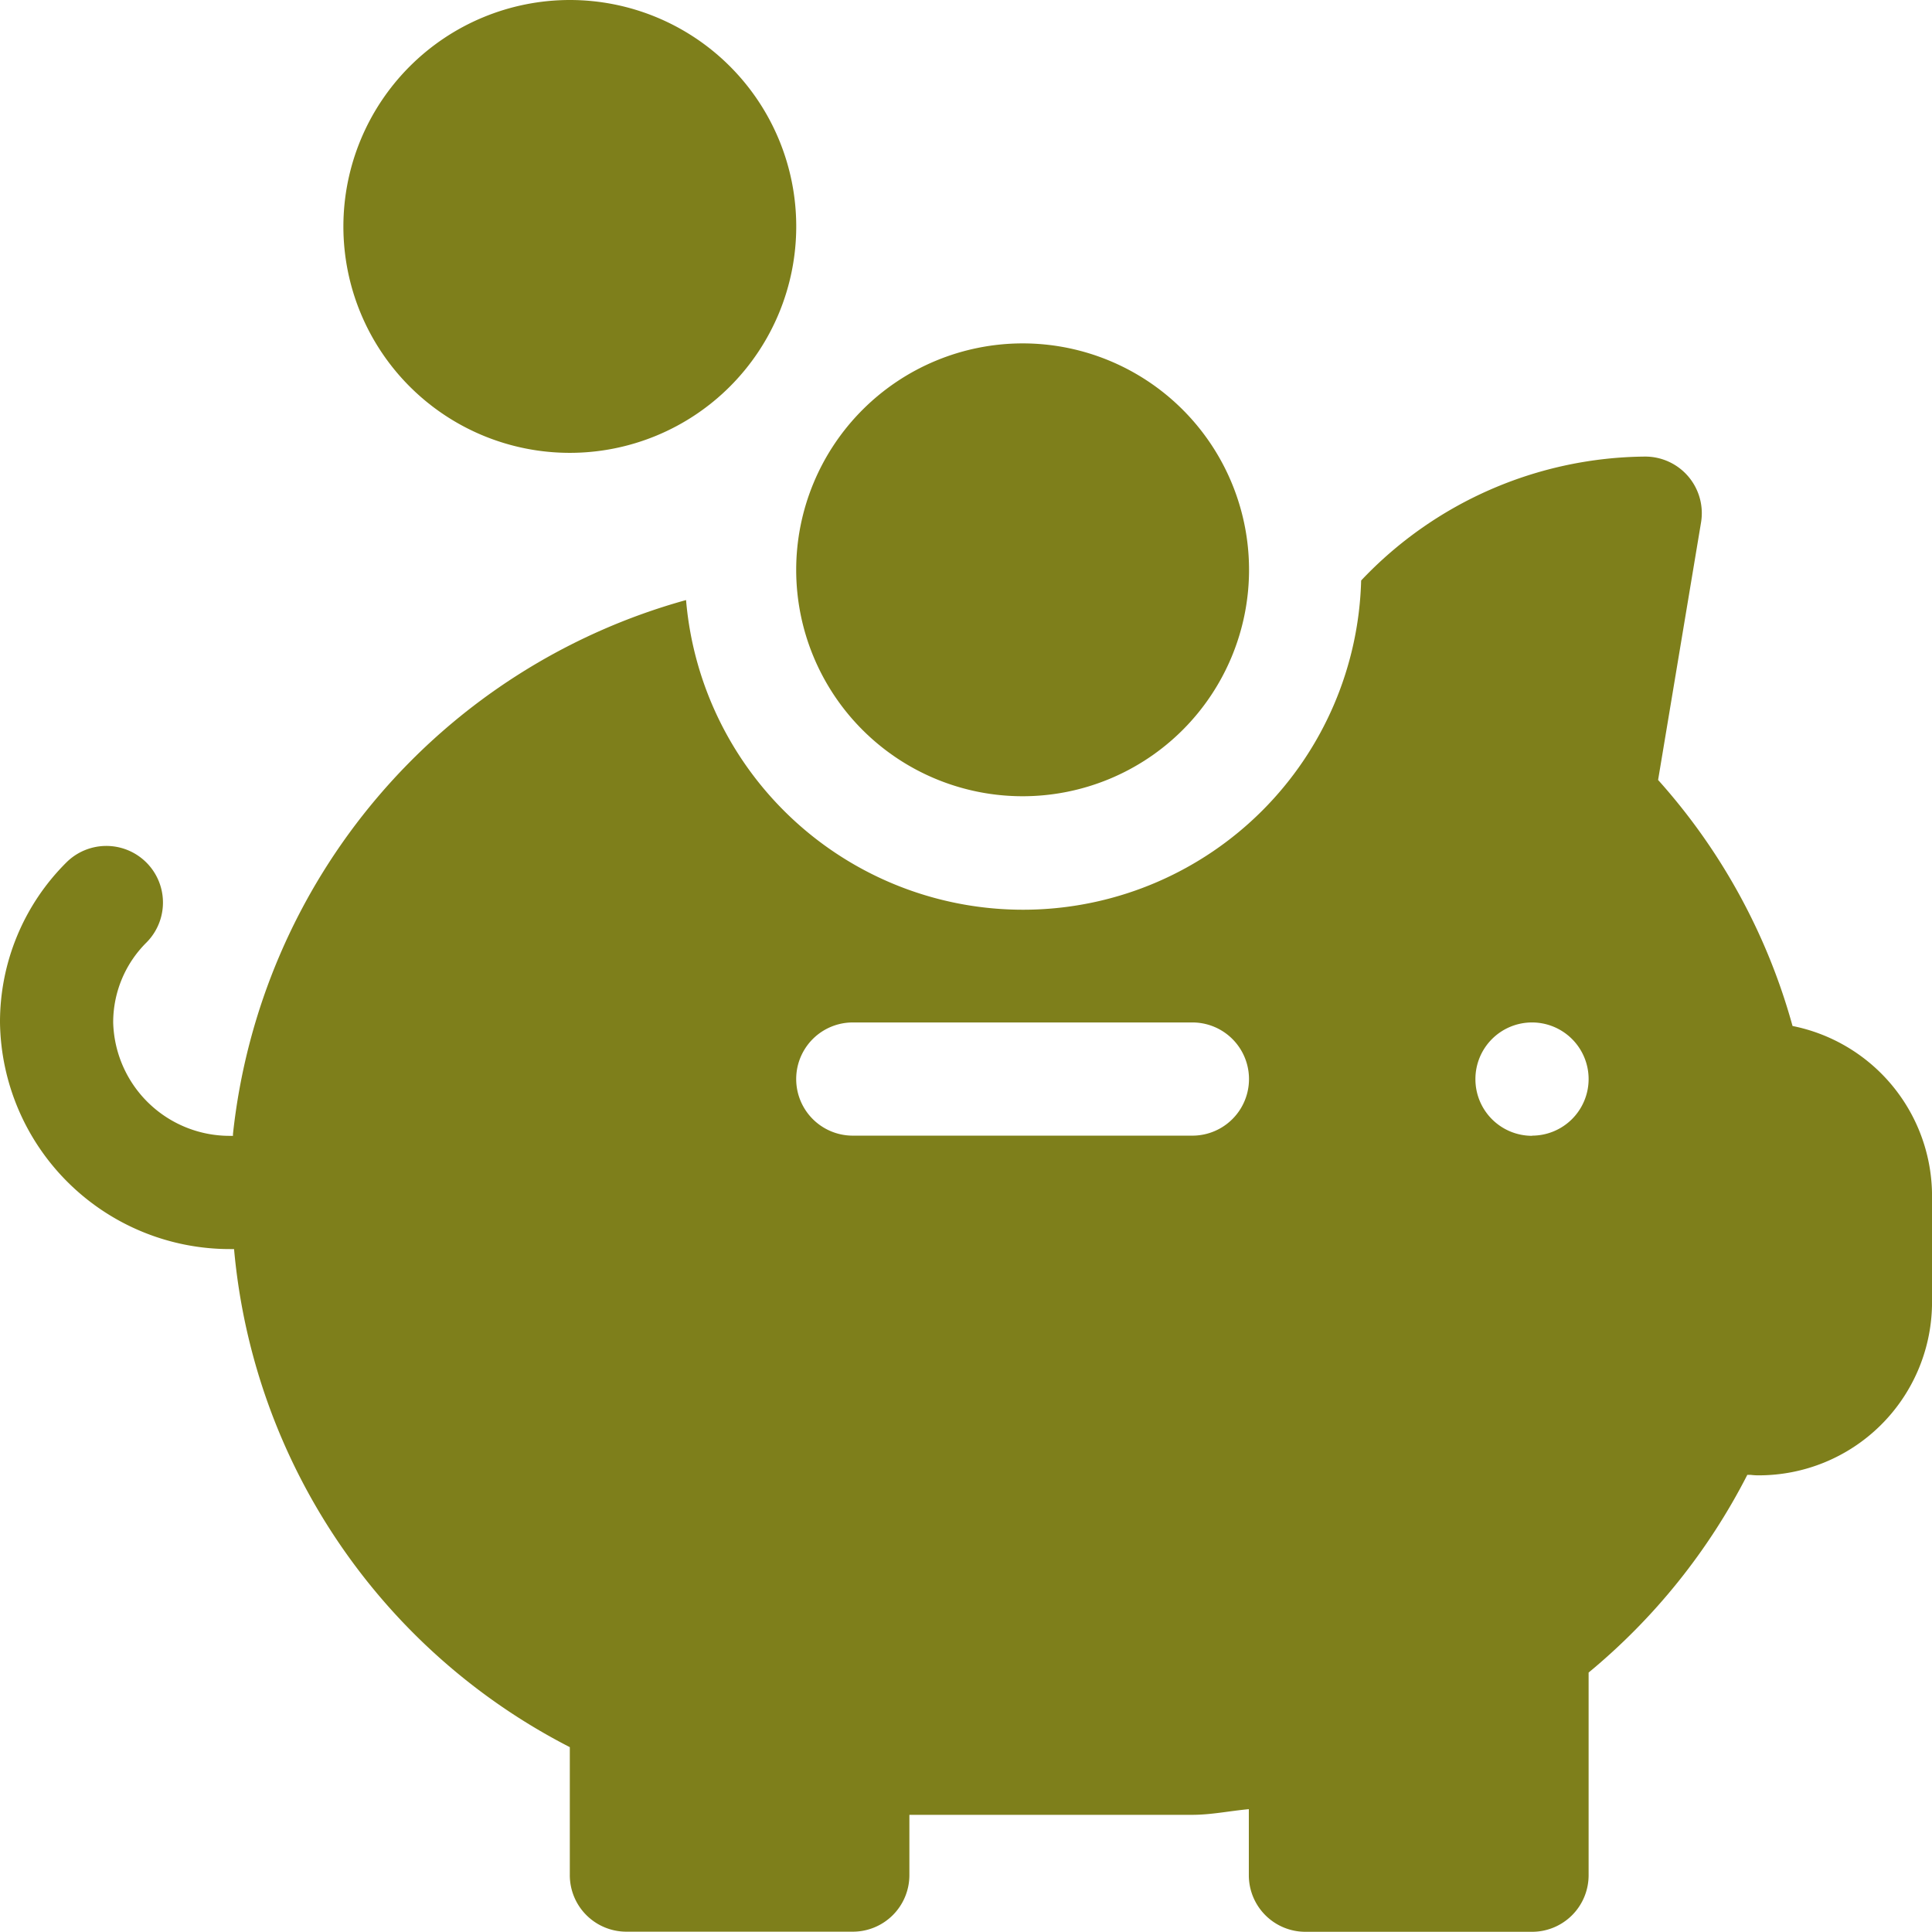
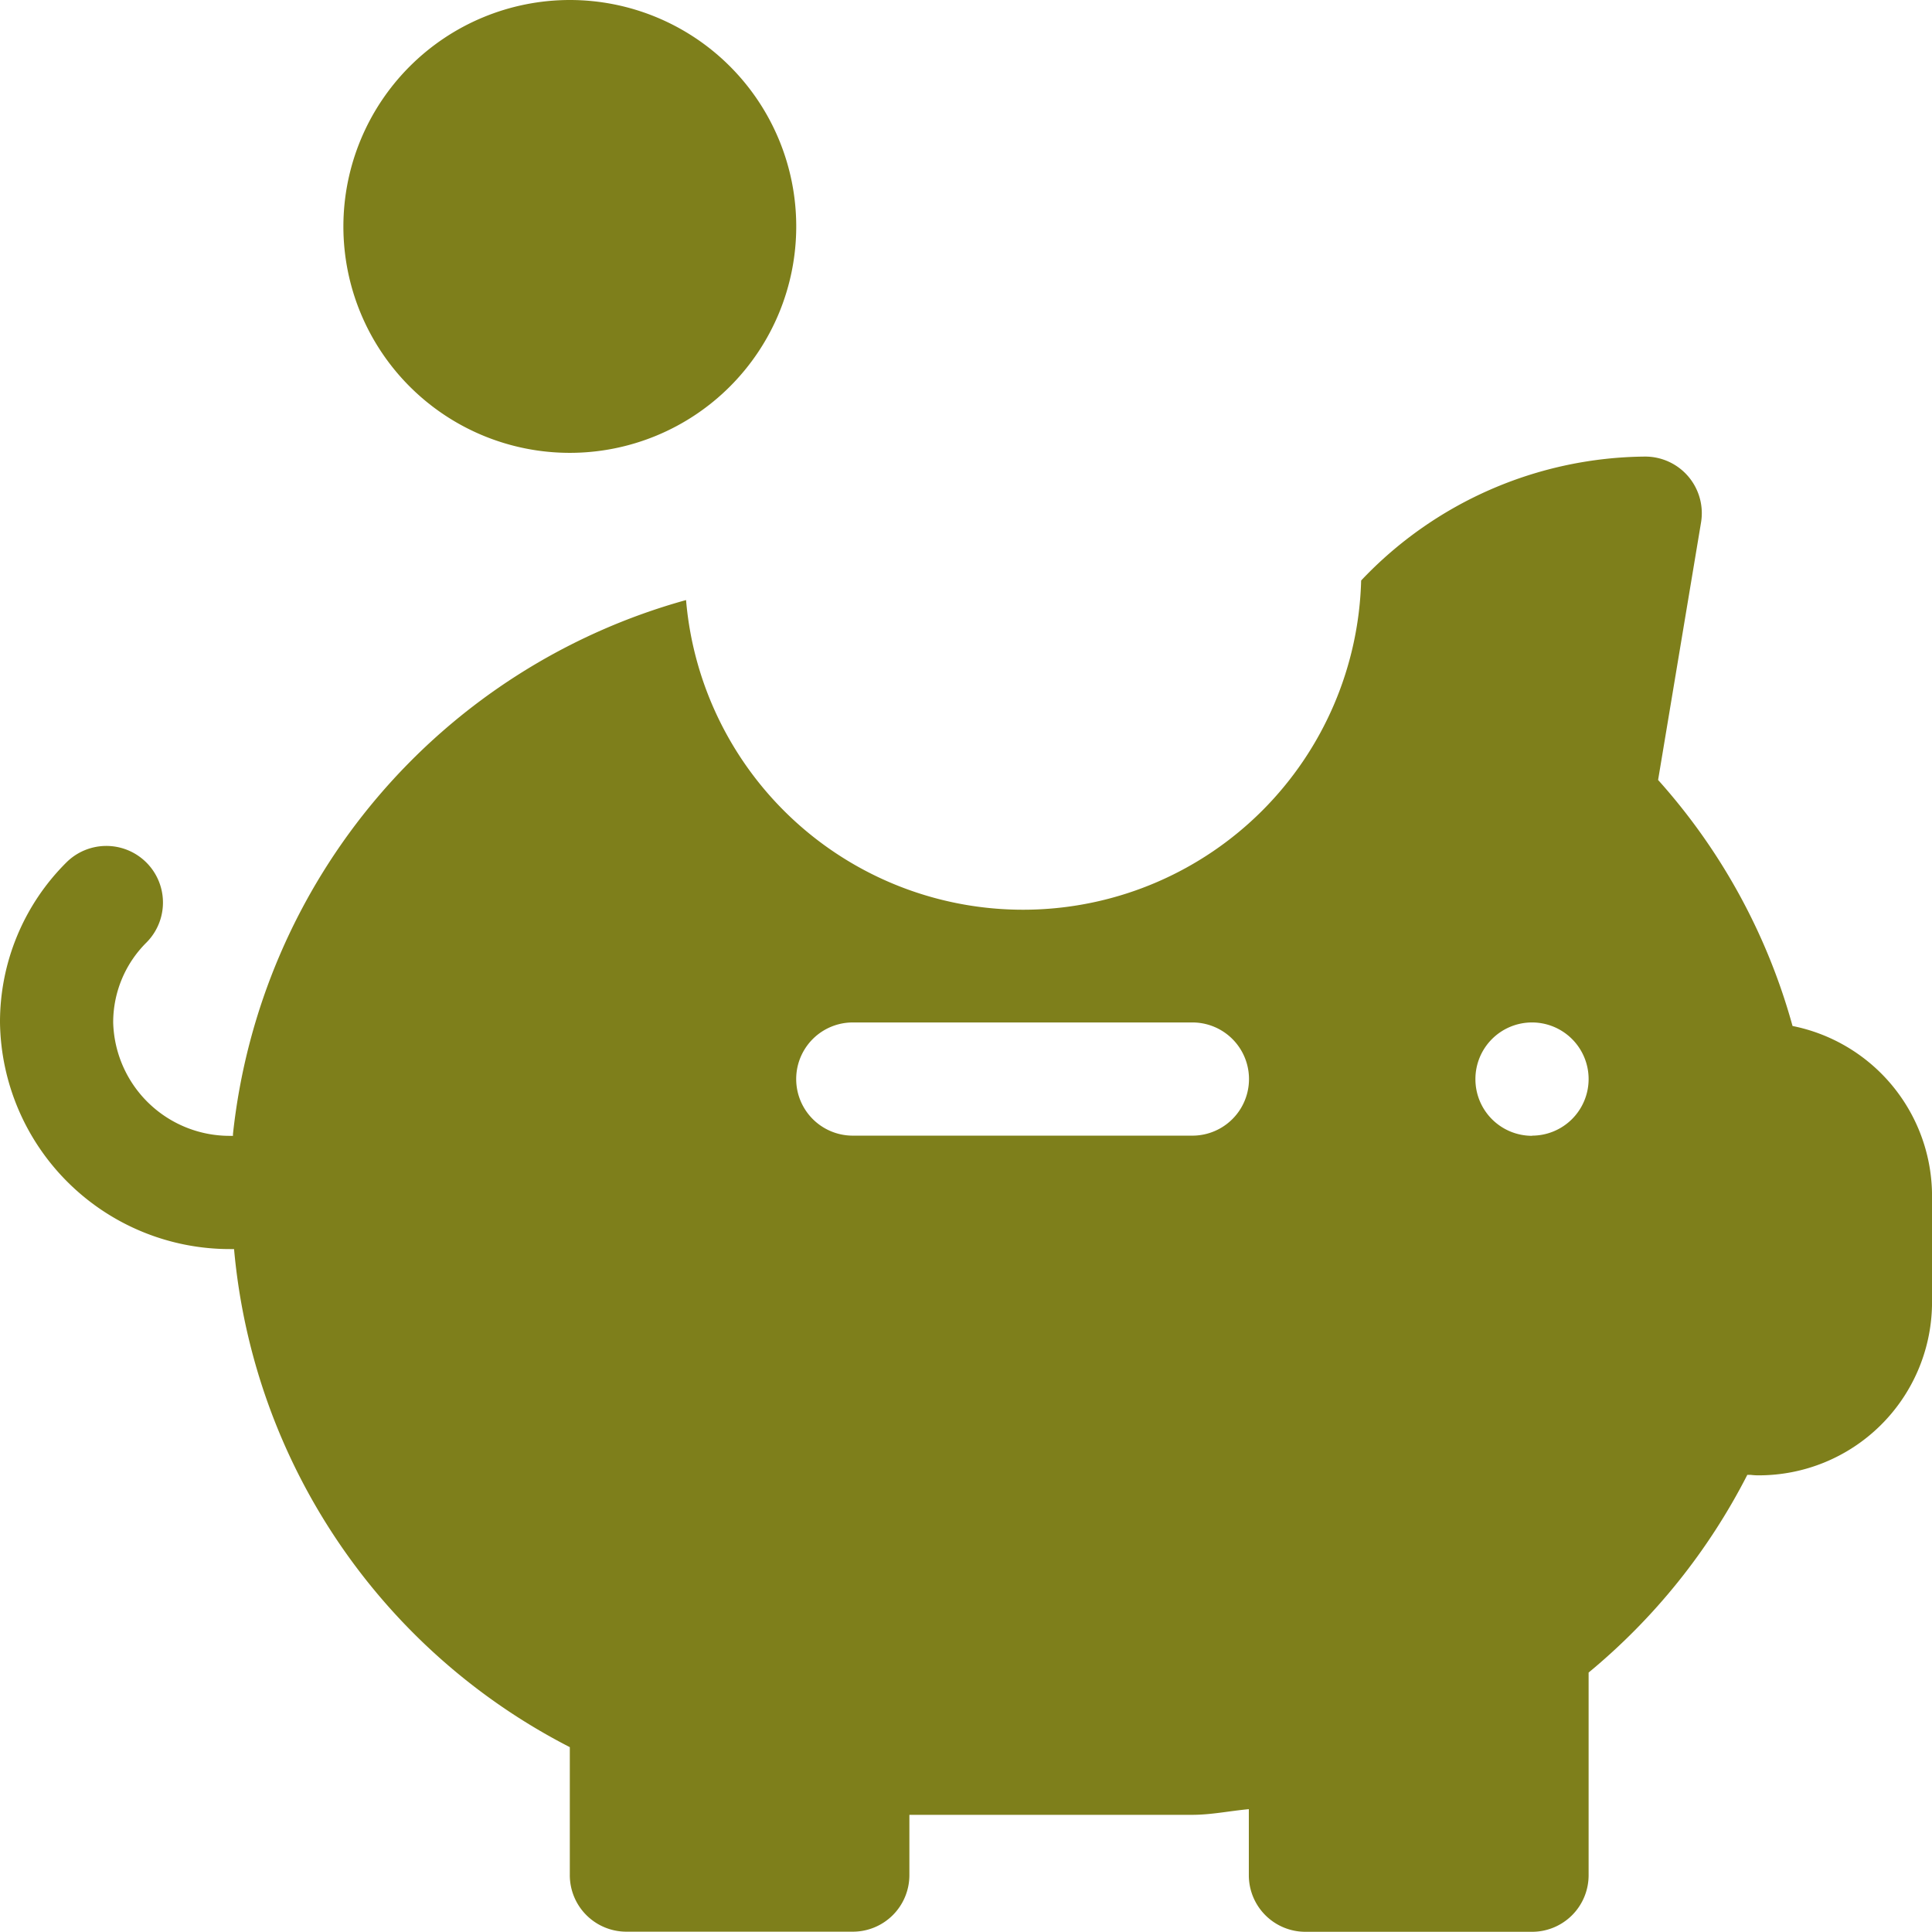
<svg xmlns="http://www.w3.org/2000/svg" id="_002-piggy-bank-1" data-name="002-piggy-bank-1" width="48.099" height="48.099" viewBox="0 0 48.099 48.099">
  <g id="Group_756" data-name="Group 756" transform="translate(0 11.367)">
    <g id="Group_755" data-name="Group 755">
      <path id="Path_3699" data-name="Path 3699" d="M1.651,131.106A1.409,1.409,0,1,1,3.644,133.1a2.8,2.8,0,0,0-.826,1.993,2.9,2.9,0,0,0,2.912,2.818H5.8c0-.015,0-.03,0-.045A15.511,15.511,0,0,1,17.08,124.572a8.42,8.42,0,0,0,16.807-.487A9.836,9.836,0,0,1,40.959,121a1.409,1.409,0,0,1,1.39,1.64l-1.069,6.411a15.237,15.237,0,0,1,3.347,6.125,4.32,4.32,0,0,1,3.472,4.142v2.818a4.313,4.313,0,0,1-4.321,4.227,1.5,1.5,0,0,1-.193-.012l-.084,0a15.577,15.577,0,0,1-3.951,4.922v5.045a1.408,1.408,0,0,1-1.409,1.409H32.5a1.408,1.408,0,0,1-1.409-1.409v-1.644c-.471.043-.936.141-1.409.141H22.64v1.5a1.408,1.408,0,0,1-1.409,1.409H15.595a1.408,1.408,0,0,1-1.409-1.409V153.13a15.485,15.485,0,0,1-8.359-12.4h-.1A5.723,5.723,0,0,1,0,135.092,5.6,5.6,0,0,1,1.651,131.106Zm36.49,6.8a1.409,1.409,0,1,0-1.409-1.409A1.409,1.409,0,0,0,38.141,137.91Zm-16.91,0h8.455a1.409,1.409,0,0,0,0-2.818H21.231a1.409,1.409,0,1,0,0,2.818Z" transform="translate(0 -121)" fill="#7e7f1b" />
    </g>
  </g>
  <g id="Group_758" data-name="Group 758" transform="translate(19.822 8.549)">
    <g id="Group_757" data-name="Group 757" transform="translate(0)">
-       <path id="Path_3700" data-name="Path 3700" d="M186.637,91A5.637,5.637,0,1,1,181,96.637,5.642,5.642,0,0,1,186.637,91Z" transform="translate(-181 -91)" fill="#7e7f1b" />
-     </g>
+       </g>
  </g>
  <g id="Group_760" data-name="Group 760" transform="translate(8.549)">
    <g id="Group_759" data-name="Group 759">
-       <path id="Path_3701" data-name="Path 3701" d="M306.637,0A5.637,5.637,0,1,1,301,5.637,5.642,5.642,0,0,1,306.637,0Z" transform="translate(-301)" fill="#7e7f1b" />
+       <path id="Path_3701" data-name="Path 3701" d="M306.637,0A5.637,5.637,0,1,1,301,5.637,5.642,5.642,0,0,1,306.637,0" transform="translate(-301)" fill="#7e7f1b" />
    </g>
  </g>
</svg>